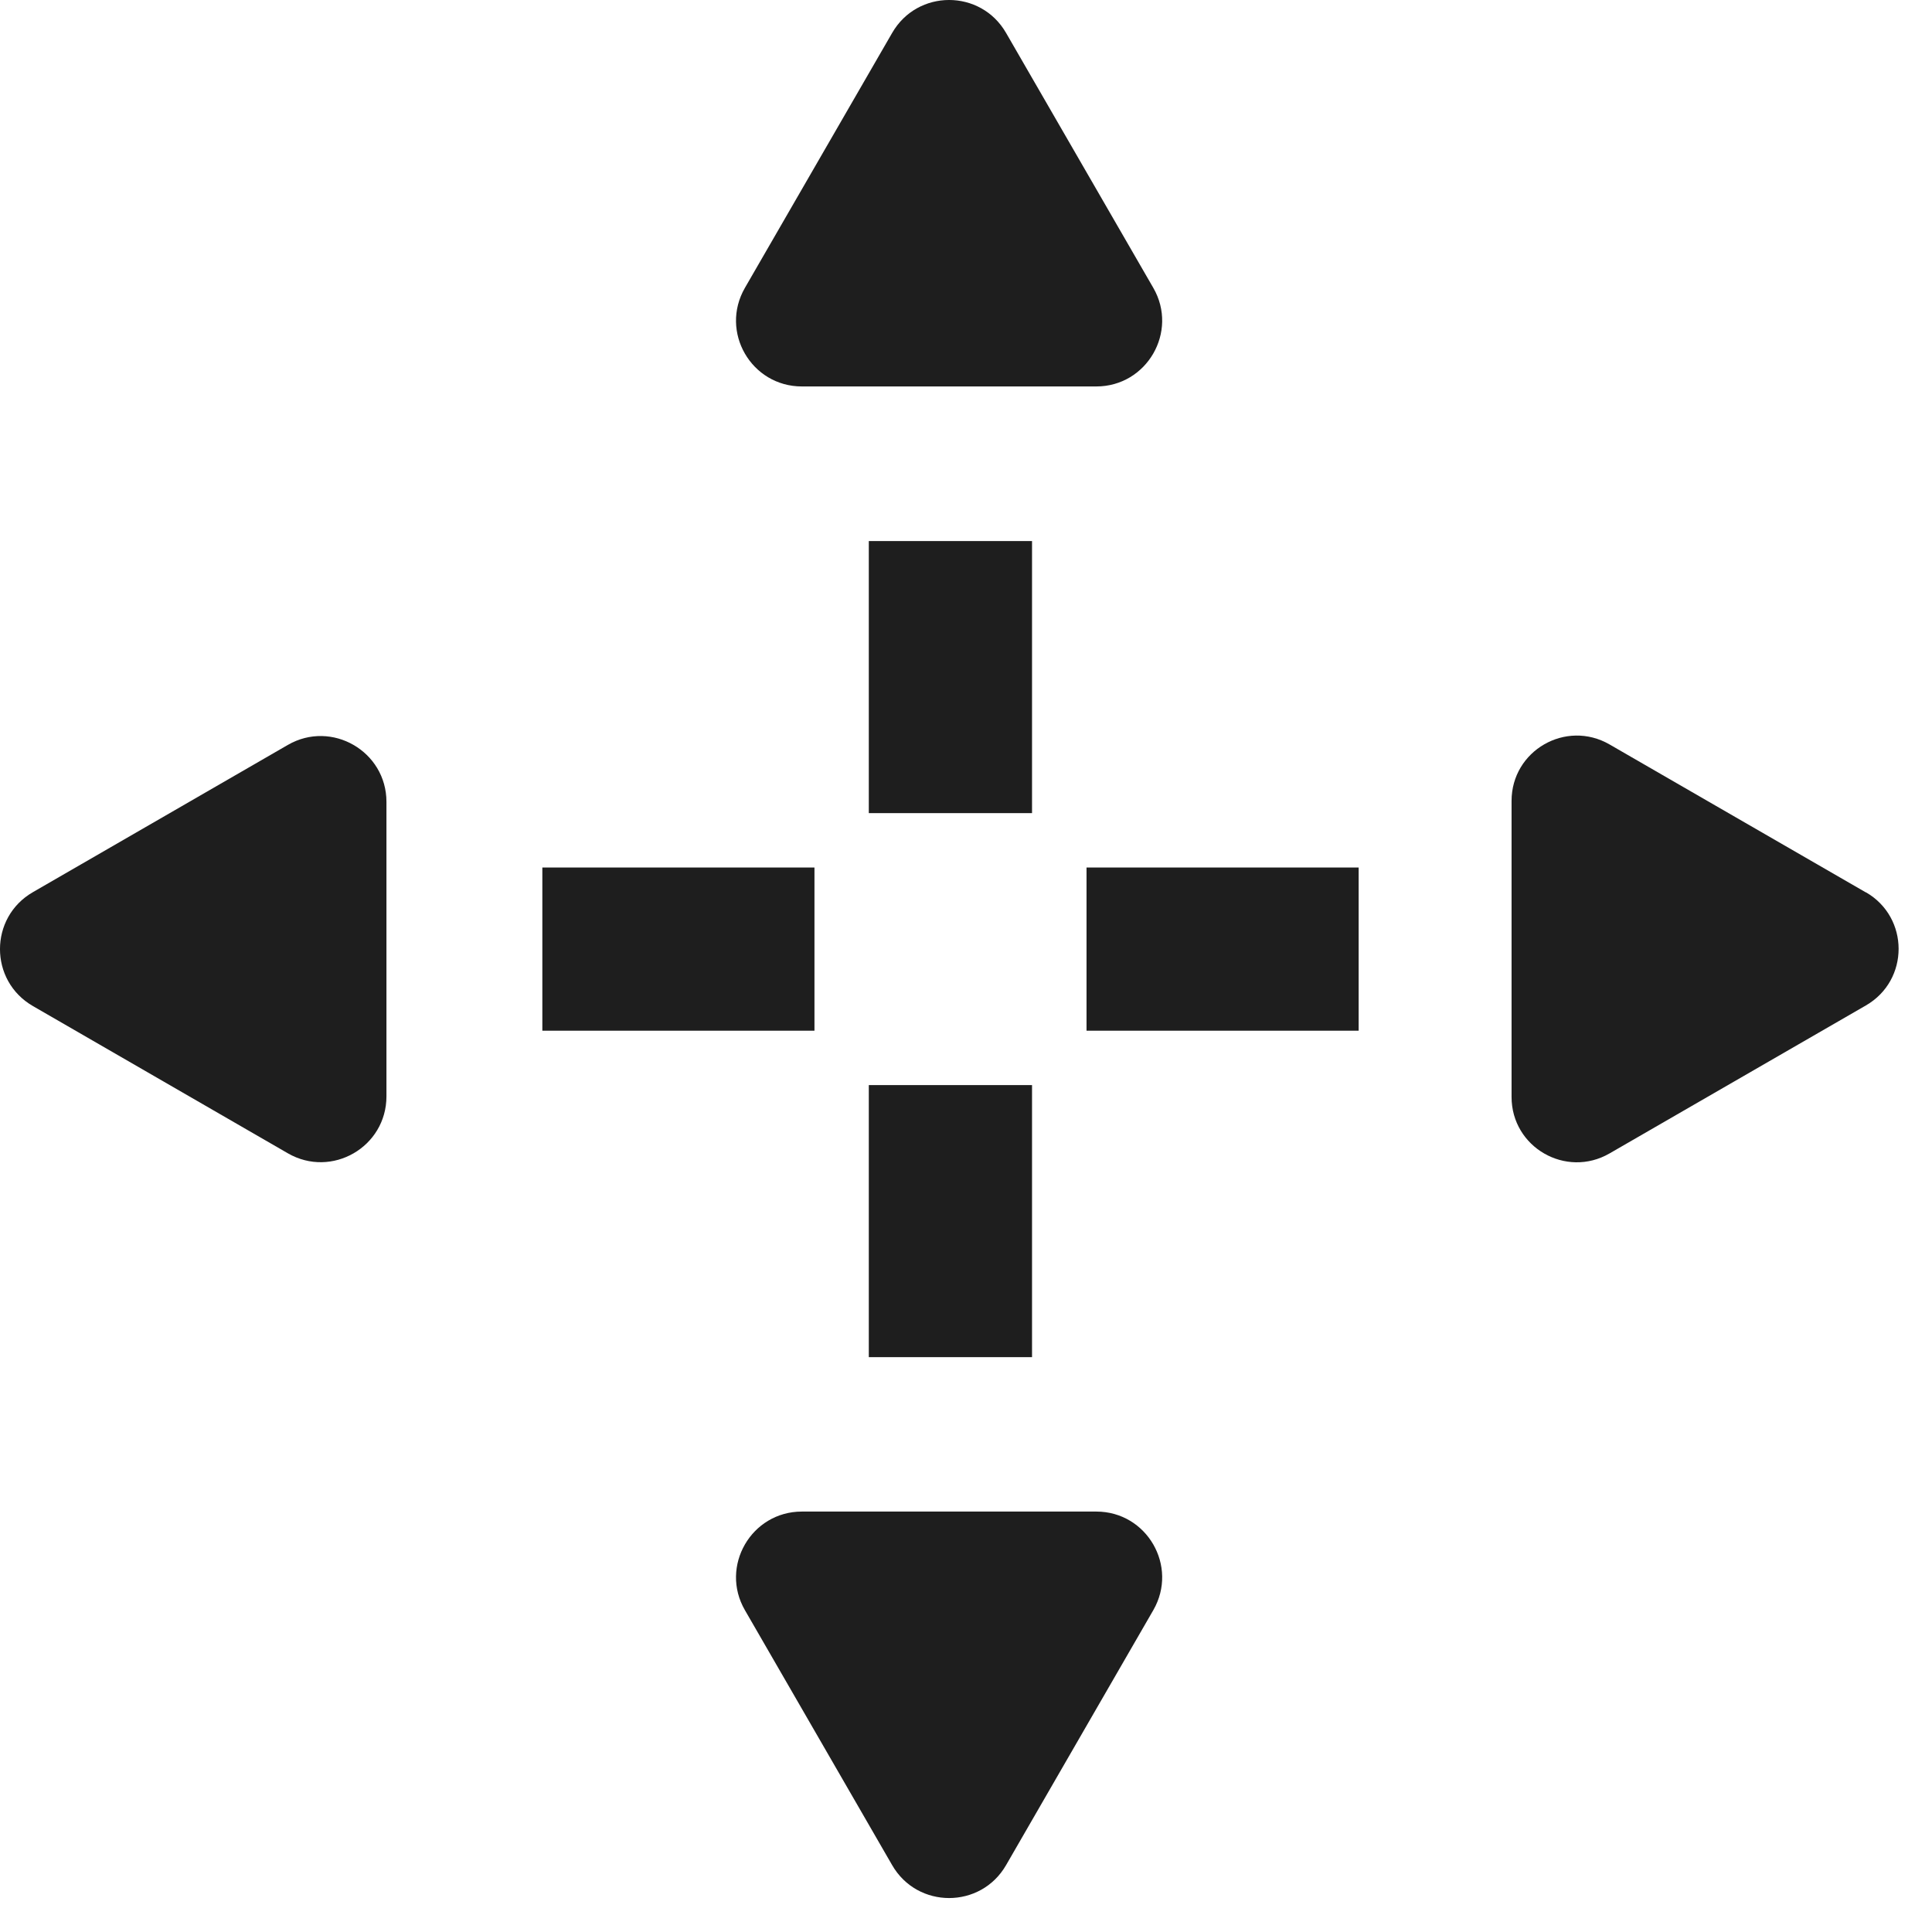
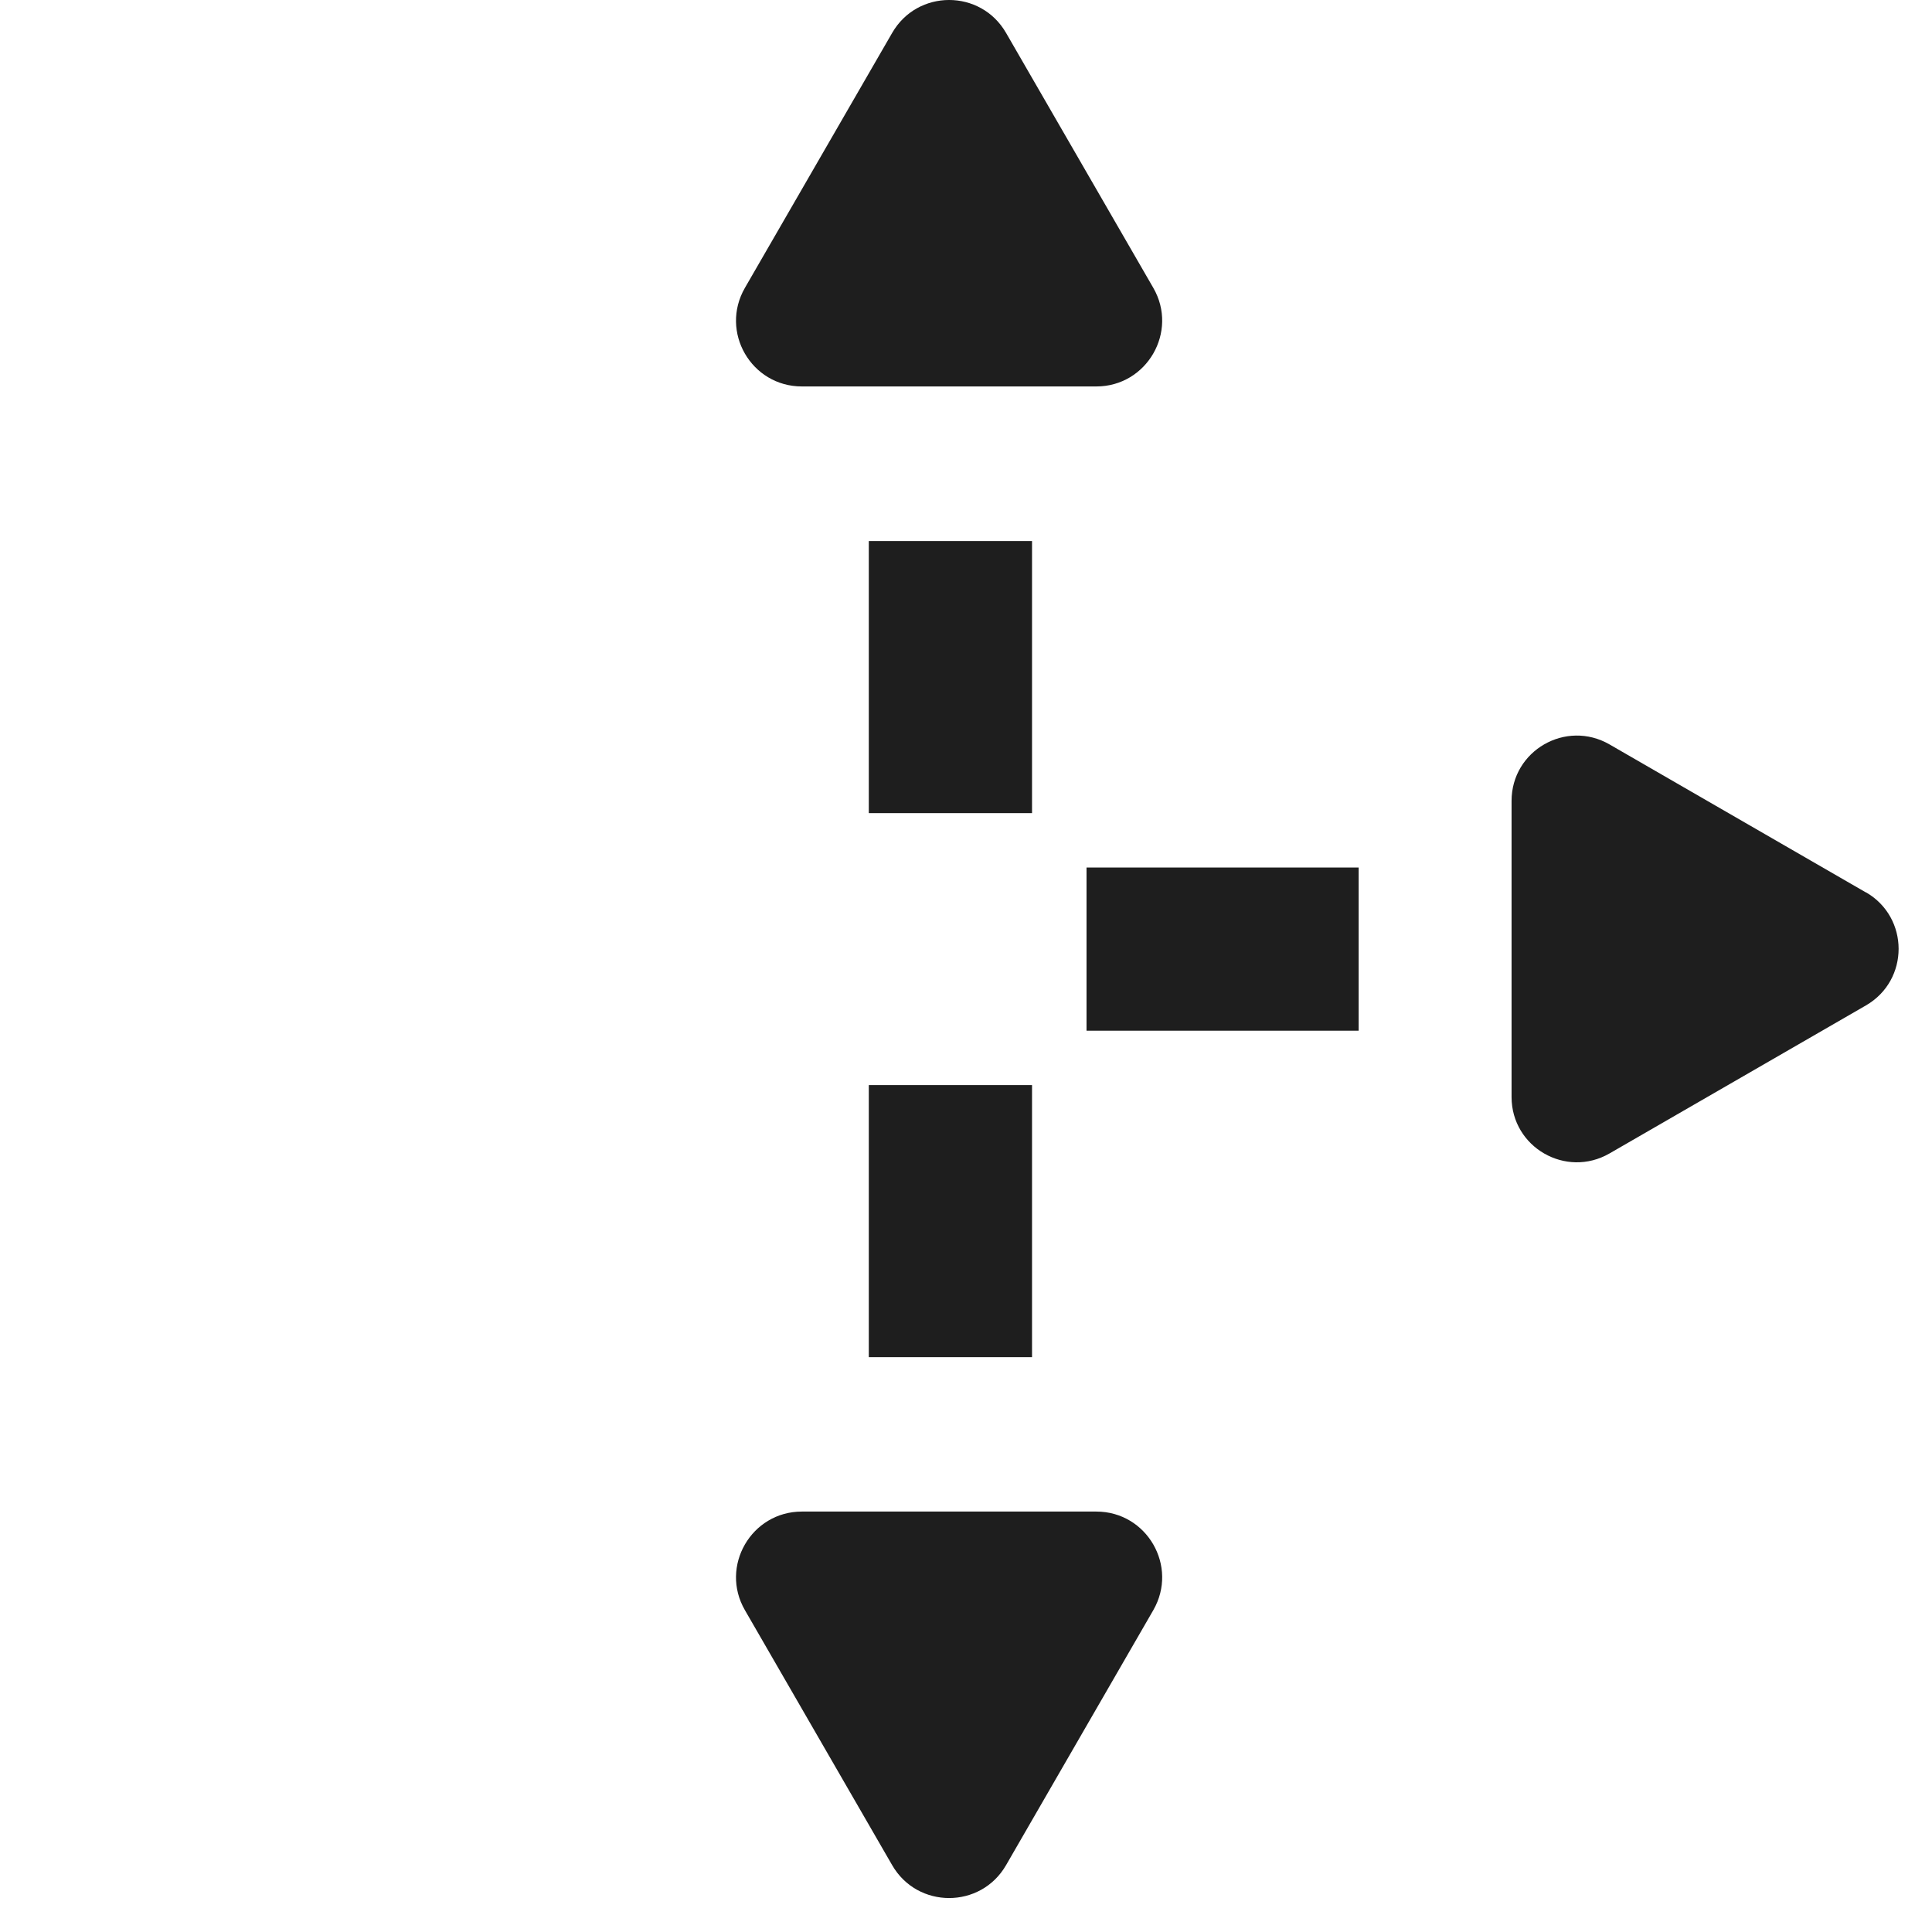
<svg xmlns="http://www.w3.org/2000/svg" width="39" height="39" viewBox="0 0 39 39" fill="none">
  <g id="Group">
    <g id="Group_2">
      <g id="Group_3">
        <path id="Vector" d="M20.833 10.922H17.538V16.414H20.833V10.922Z" fill="#1E1E1E" />
        <path id="Vector_2" d="M20.833 21.904H17.538V27.396H20.833V21.904Z" fill="#1E1E1E" />
      </g>
      <g id="Group_4">
-         <path id="Vector_3" d="M16.441 17.512H10.948V20.806H16.441V17.512Z" fill="#1E1E1E" />
        <path id="Vector_4" d="M27.426 17.512H21.933V20.806H27.426V17.512Z" fill="#1E1E1E" />
      </g>
    </g>
    <g id="Group_5">
-       <path id="Vector_5" d="M0.665 20.309L5.811 23.281C6.698 23.792 7.801 23.152 7.801 22.131V16.187C7.801 15.166 6.694 14.527 5.811 15.037L0.665 18.009C-0.222 18.52 -0.222 19.798 0.665 20.309Z" fill="#1E1E1E" />
      <path id="Vector_6" d="M37.666 18.015L32.49 15.027C31.61 14.52 30.513 15.152 30.513 16.167V22.144C30.513 23.159 31.61 23.791 32.49 23.284L37.666 20.296C38.546 19.788 38.546 18.52 37.666 18.012V18.015Z" fill="#1E1E1E" />
    </g>
    <g id="Group_6">
      <path id="Vector_7" d="M18.009 0.665L15.037 5.811C14.526 6.698 15.165 7.801 16.187 7.801H22.131C23.152 7.801 23.791 6.694 23.281 5.811L20.309 0.665C19.798 -0.222 18.52 -0.222 18.009 0.665Z" fill="#1E1E1E" />
      <path id="Vector_8" d="M20.309 37.65L23.281 32.503C23.791 31.617 23.152 30.513 22.131 30.513H16.187C15.165 30.513 14.526 31.62 15.037 32.503L18.009 37.65C18.52 38.536 19.798 38.536 20.309 37.65Z" fill="#1E1E1E" />
    </g>
  </g>
</svg>